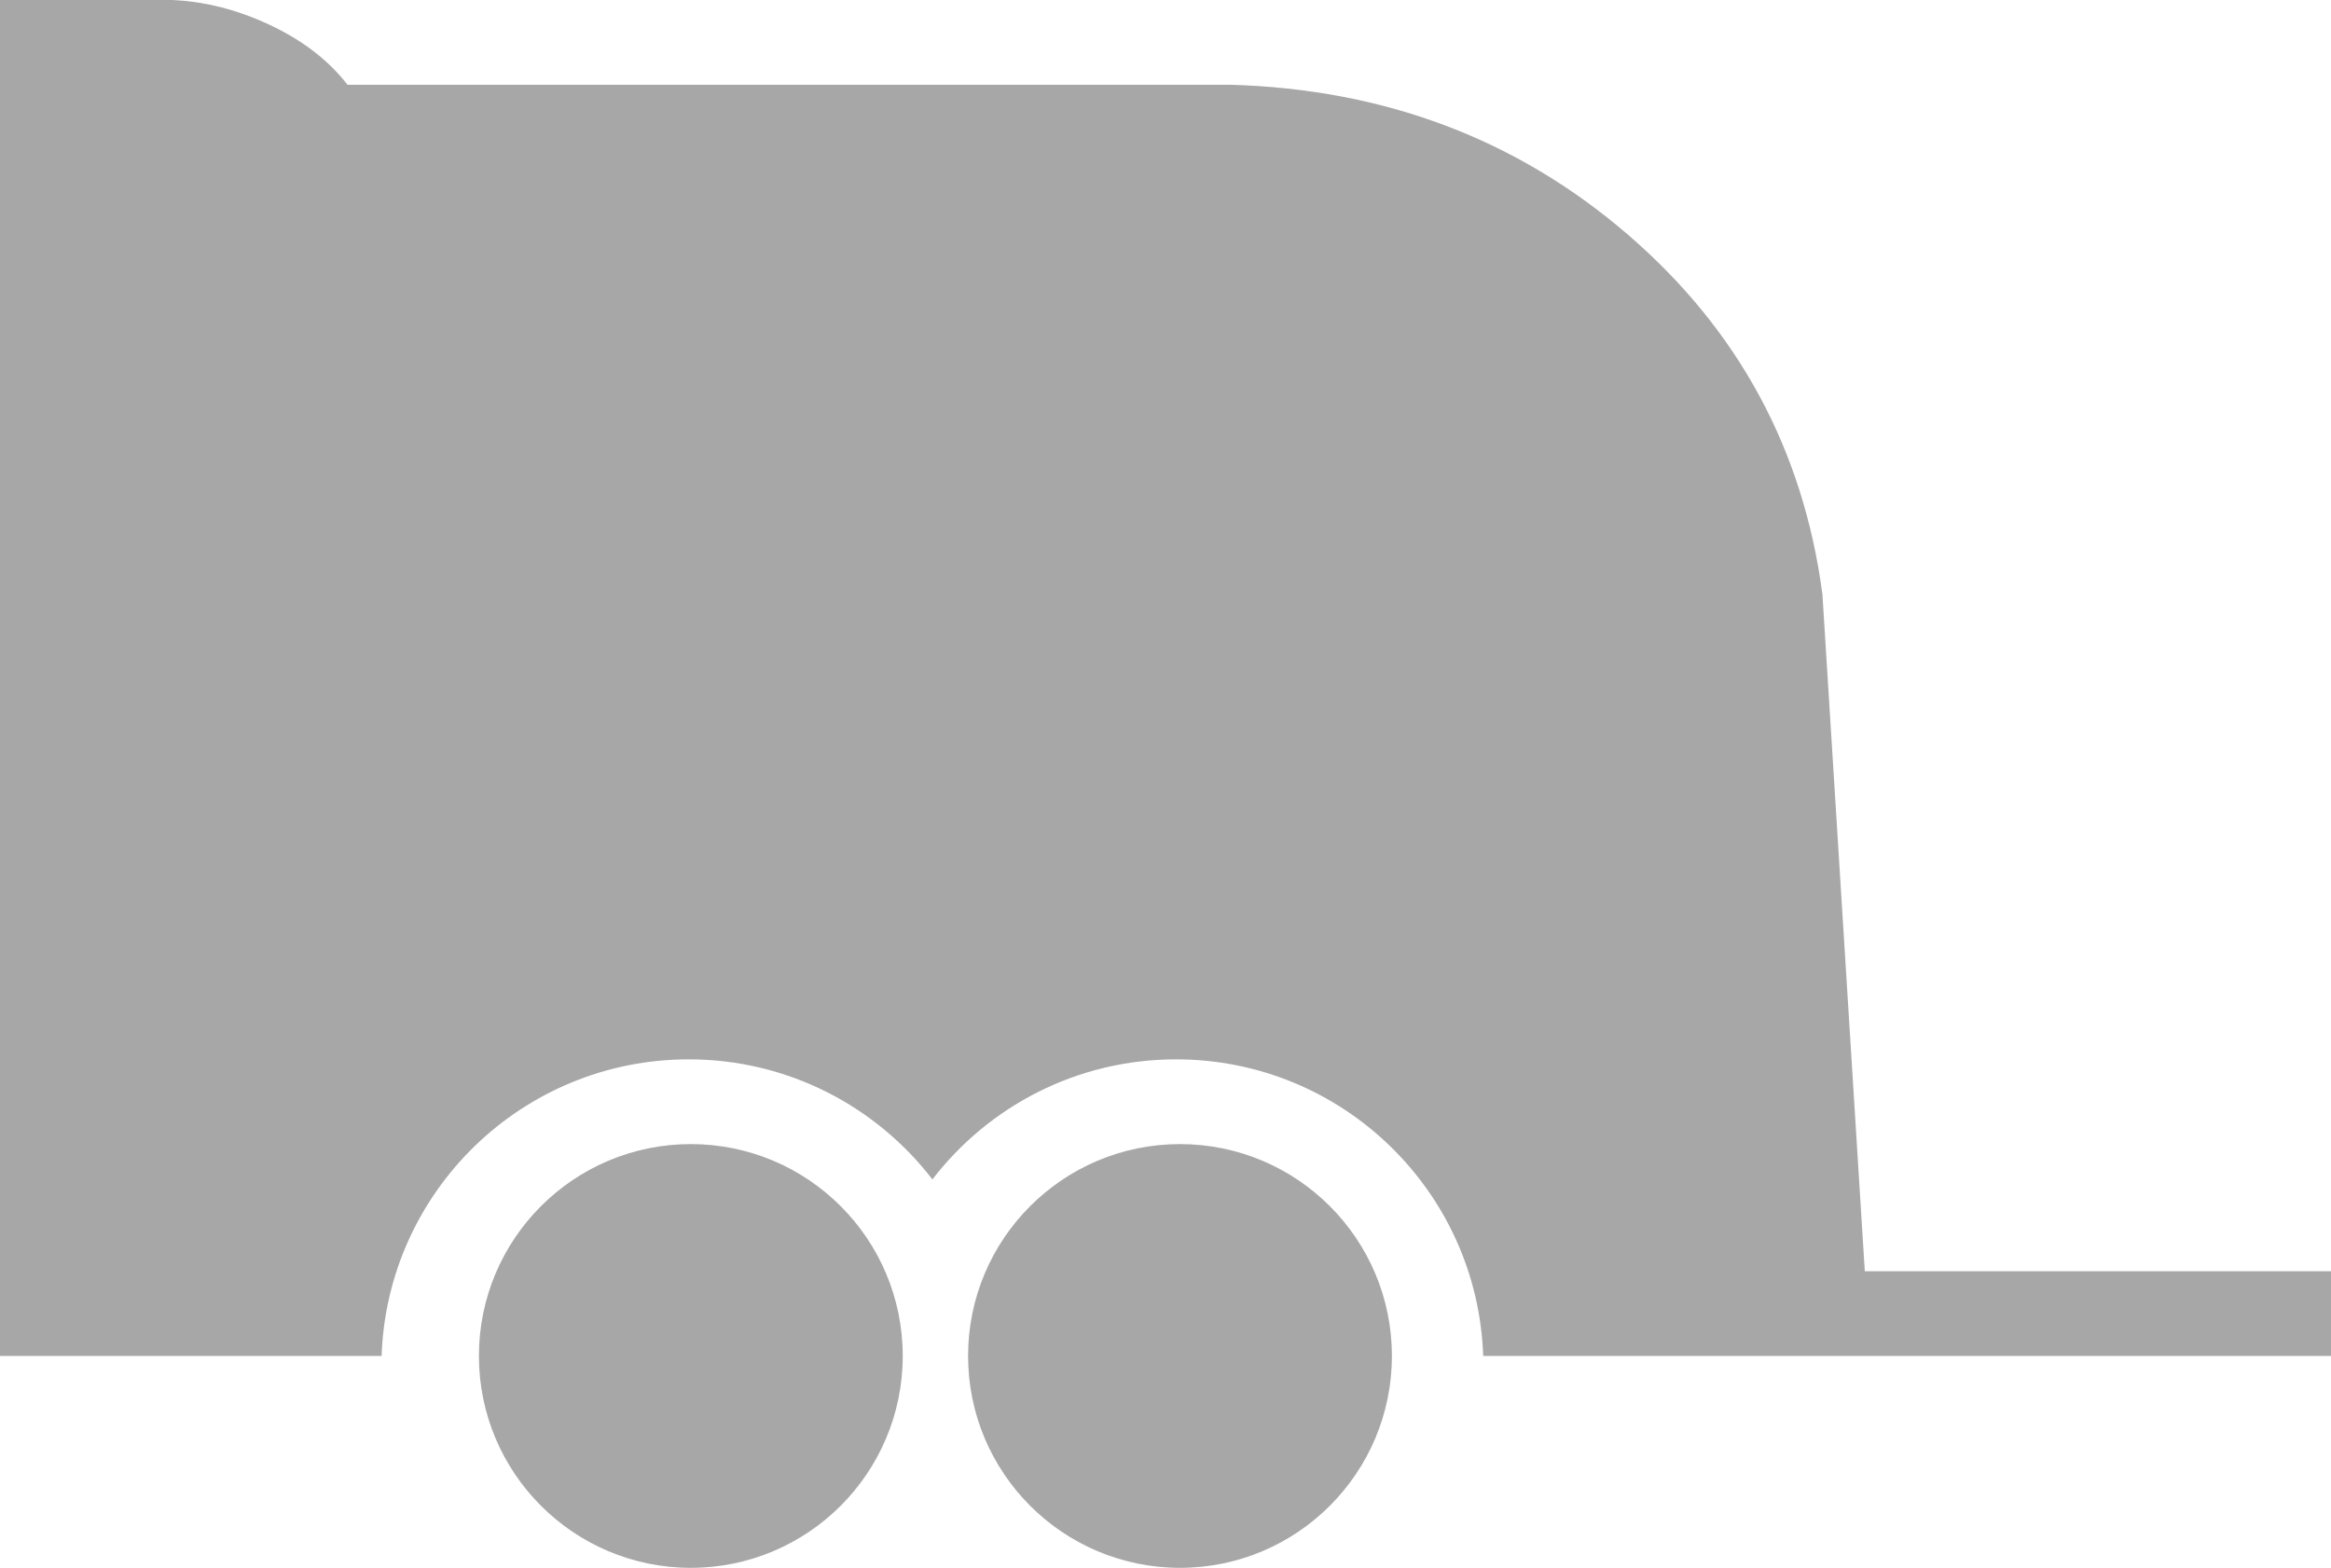
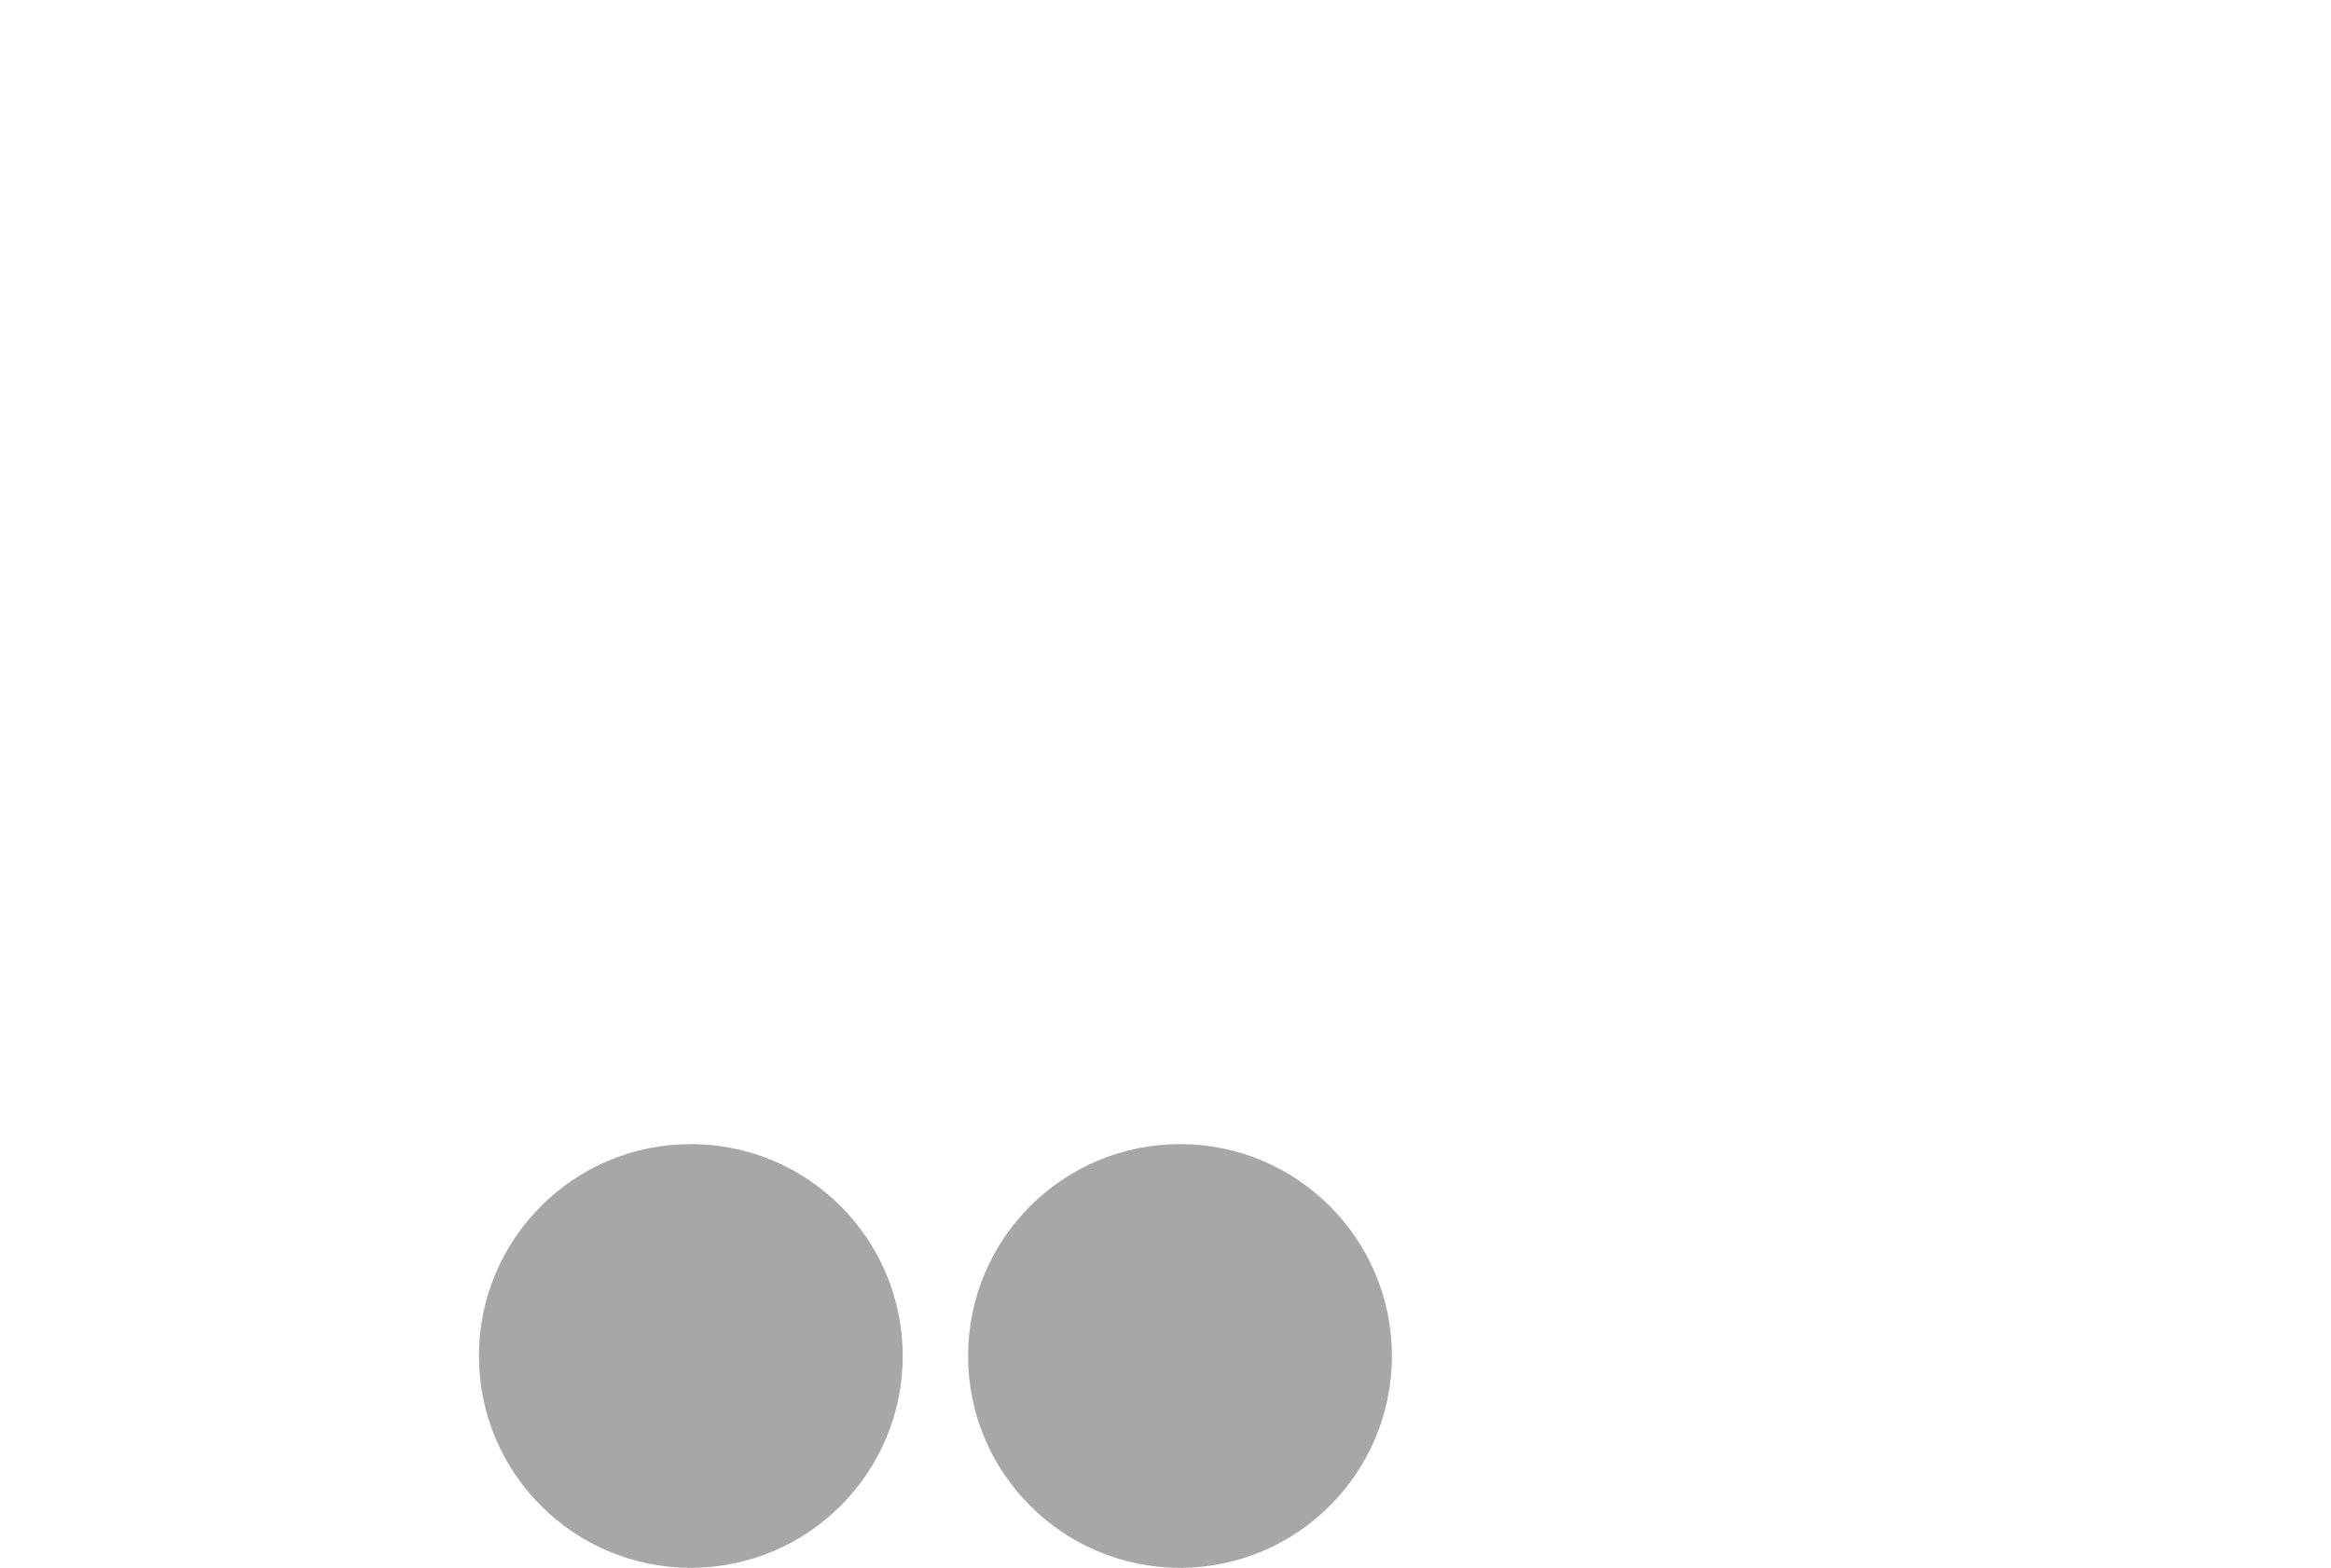
<svg xmlns="http://www.w3.org/2000/svg" width="55px" height="37px" viewBox="0 0 55 37" version="1.1">
  <title>Group 8 Copy 2</title>
  <desc>Created with Sketch.</desc>
  <g id="Elemente" stroke="none" stroke-width="1" fill="none" fill-rule="evenodd">
    <g transform="translate(-970, -1457)" fill="#A7A7A7" id="Group-8-Copy-2">
      <g transform="translate(970, 1456)">
        <circle id="Oval-Copy-2" cx="16.3" cy="33" r="5" />
        <circle id="Oval-Copy-3" cx="27.842" cy="33" r="5" />
-         <path d="M34.996,33 C34.864,29.112 31.67,26 27.75,26 C25.408,26 23.325,27.11 22,28.834 C20.675,27.11 18.592,26 16.25,26 C12.33,26 9.136,29.112 9.004,33 L0,33 L0,1 L3.616,1 C4.474,0.965 5.333,1.135 6.192,1.509 C7.051,1.884 7.72,2.381 8.199,3 L29.027,3 C32.662,3.103 35.786,4.28 38.402,6.53 C41.017,8.781 42.55,11.613 43,15.025 L44,31 L55,31 L55,33 L34.996,33 Z" id="Combined-Shape" />
      </g>
    </g>
  </g>
</svg>